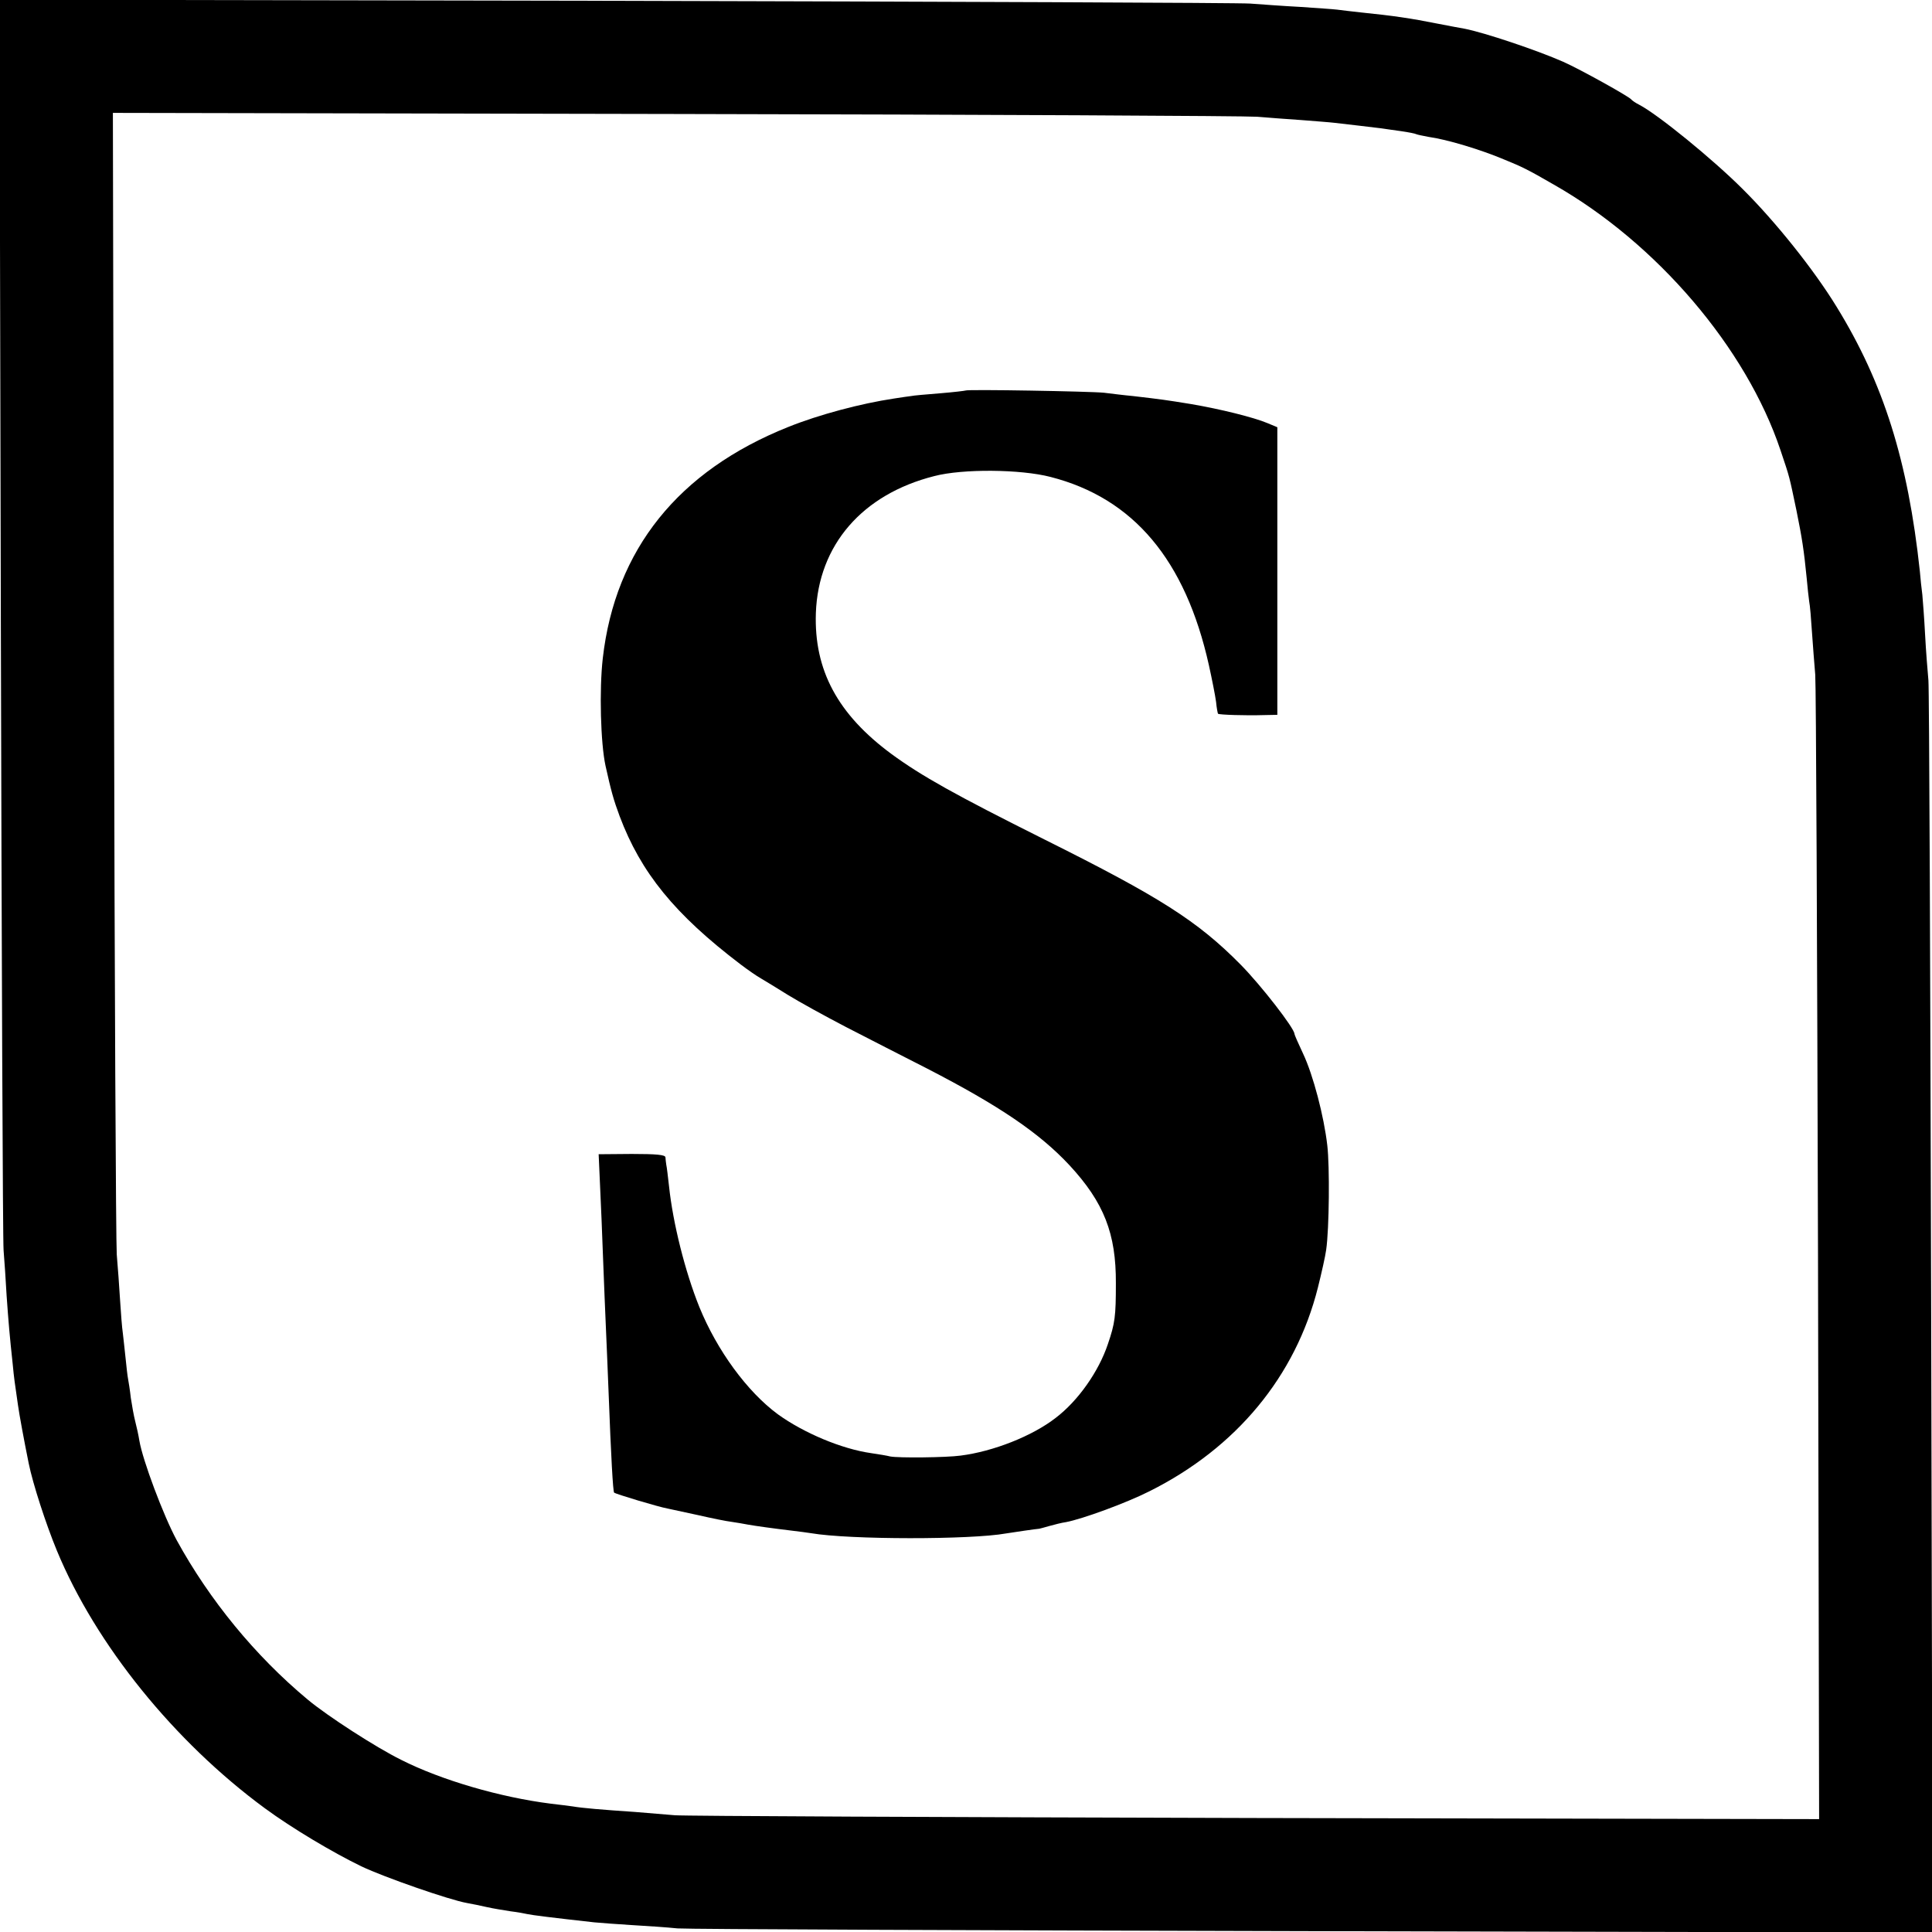
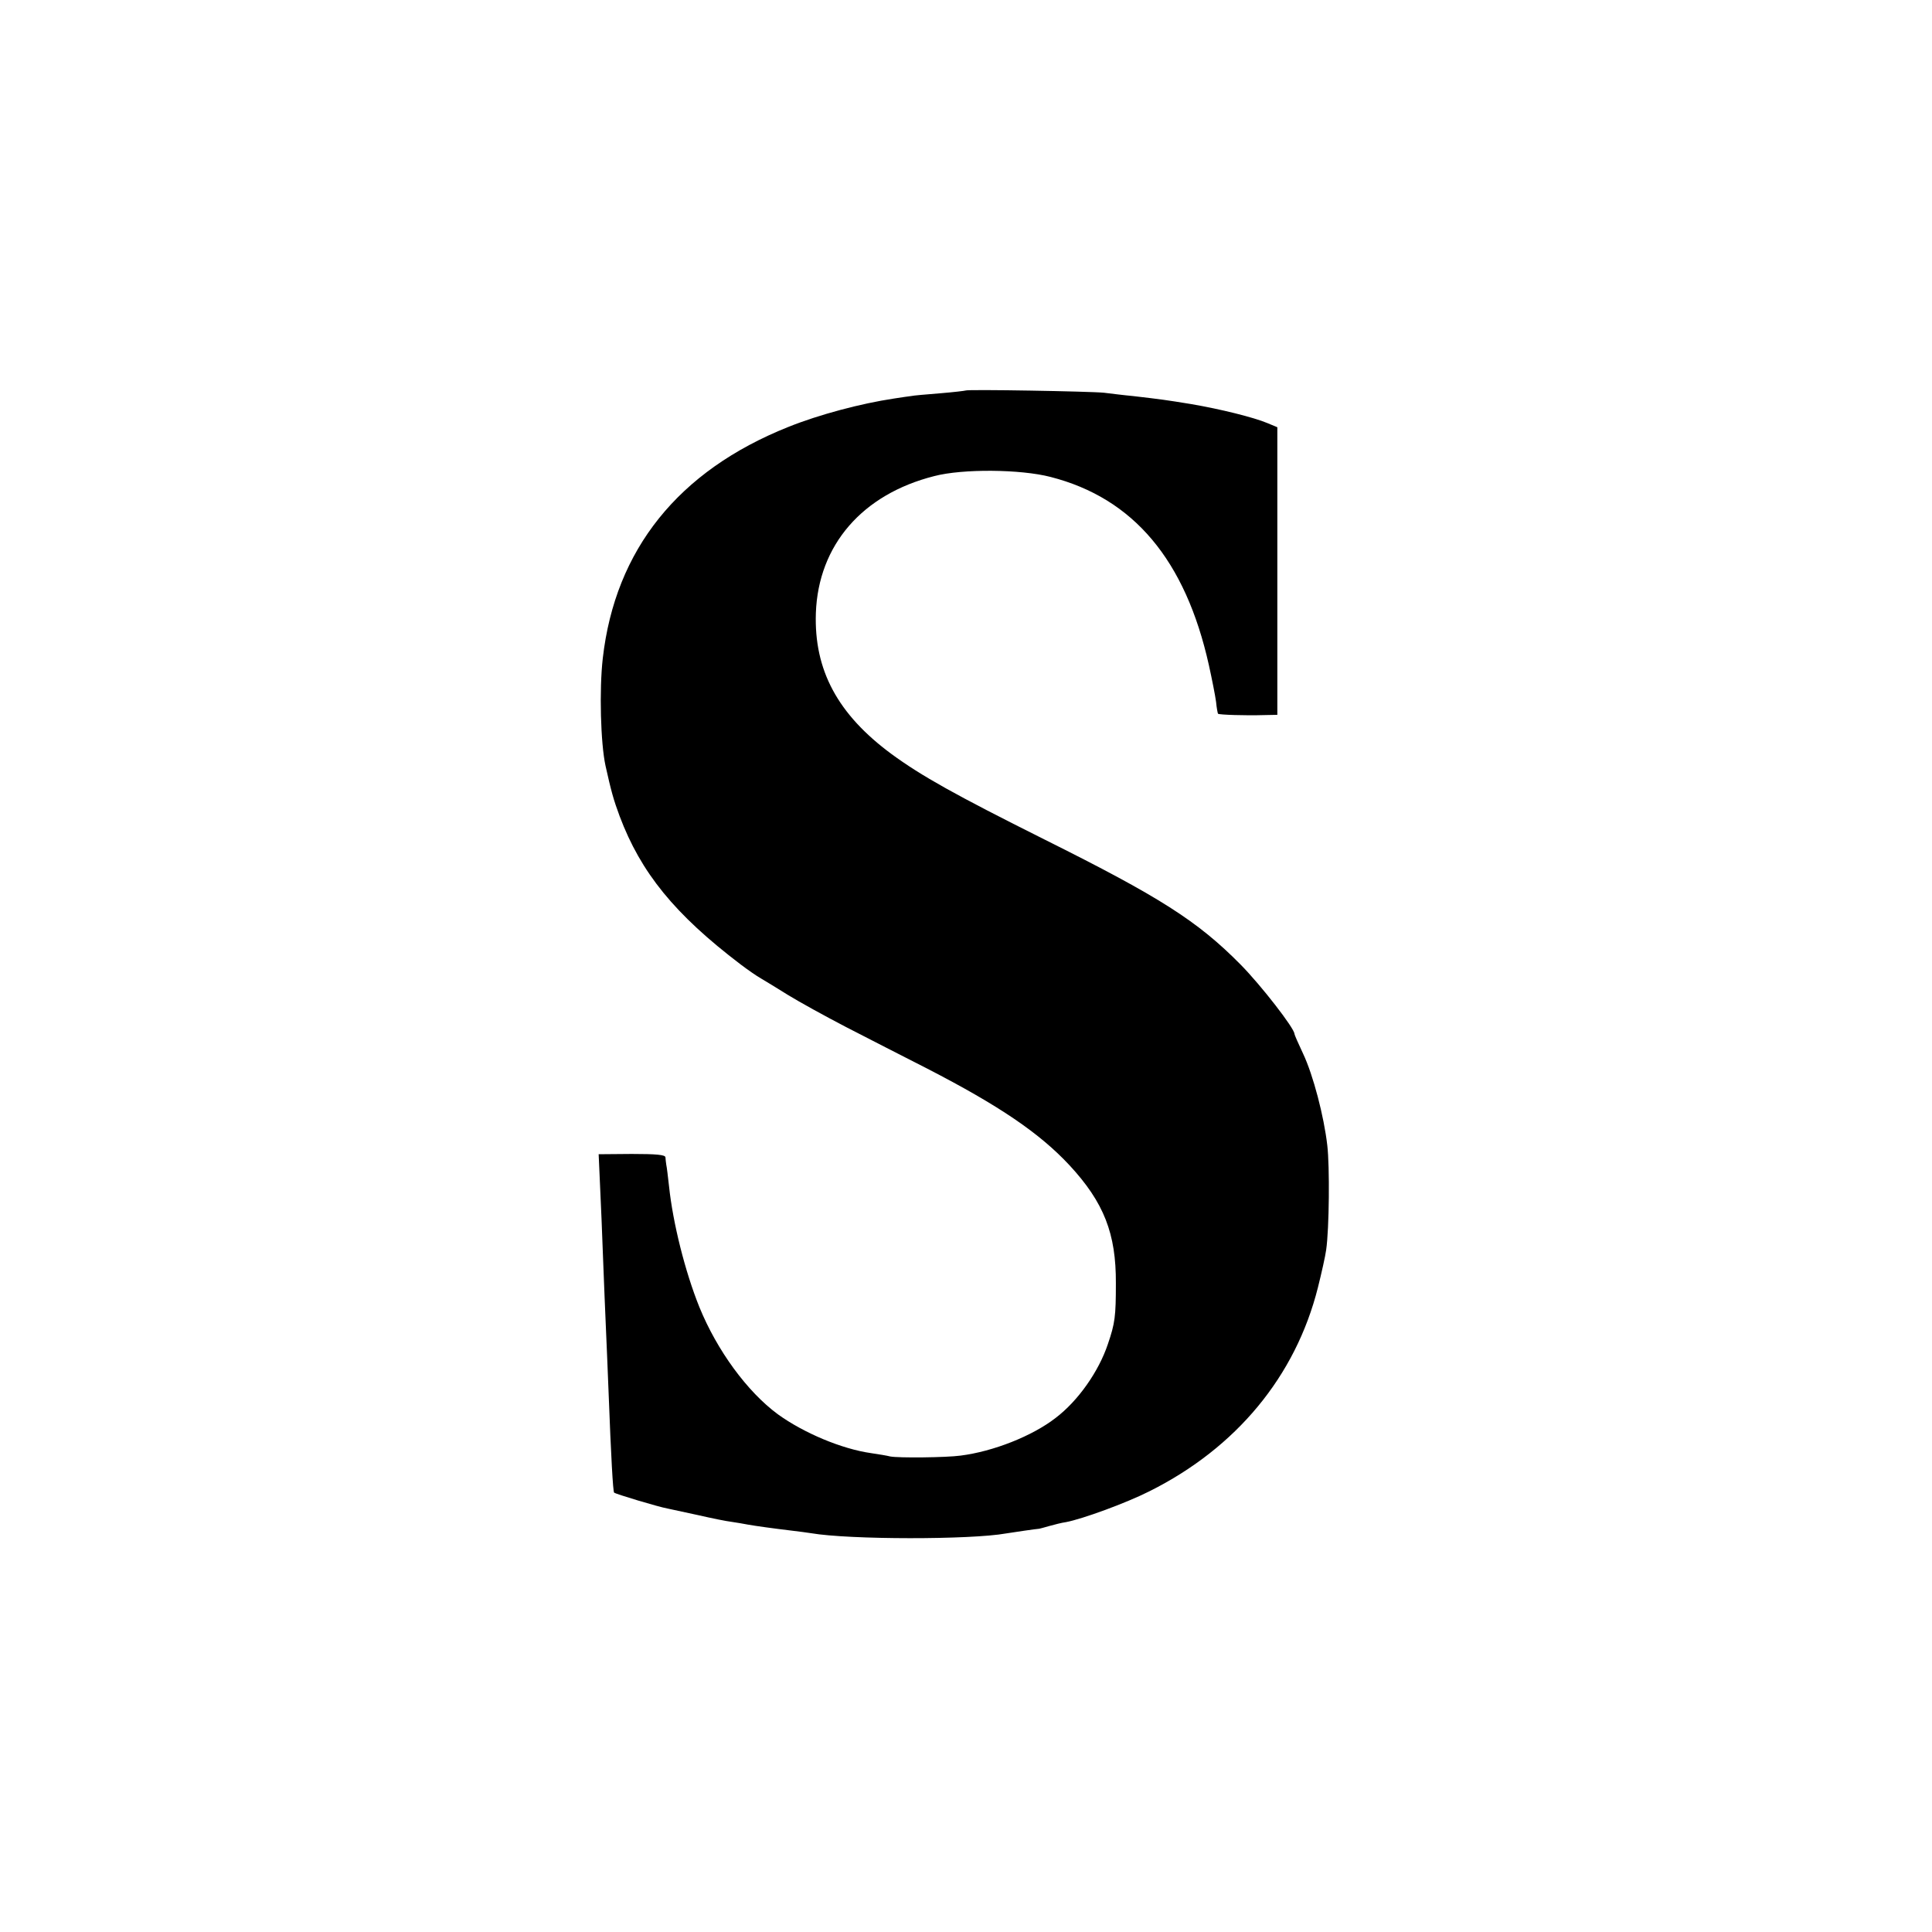
<svg xmlns="http://www.w3.org/2000/svg" version="1.0" width="700pt" height="700pt" viewBox="0 0 700 700" preserveAspectRatio="xMidYMid meet">
  <g transform="translate(0,700) scale(0.1,-0.1)" fill="#000000" stroke="none">
-     <path d="M3 4768 c3 -1228 7 -2262 10 -2298 3 -36 8 -110 11 -165 7 -99 11 -145 22 -247 5 -53 7 -65 19 -148 5 -36 22 -128 39 -212 15 -74 62 -219 102 -316 141 -341 426 -693 754 -934 98 -72 244 -159 349 -210 84 -40 320 -122 383 -133 18 -3 51 -10 73 -15 22 -5 60 -11 85 -15 25 -3 52 -8 60 -10 18 -4 90 -13 243 -30 23 -2 85 -7 137 -10 52 -3 127 -8 165 -12 39 -3 1077 -7 2308 -10 l2239 -5 -5 2239 c-3 1231 -7 2265 -10 2298 -3 33 -9 107 -12 165 -3 58 -8 123 -10 145 -3 22 -7 60 -9 85 -43 401 -132 683 -302 959 -82 134 -222 309 -340 426 -109 109 -307 270 -374 305 -14 7 -27 16 -30 20 -9 11 -185 109 -246 136 -95 42 -286 106 -358 120 -12 2 -55 10 -96 18 -100 20 -162 29 -280 41 -30 3 -68 8 -85 10 -16 2 -77 6 -135 10 -58 3 -139 9 -180 12 -41 3 -1078 7 -2303 10 l-2229 4 5 -2233z m4552 1809 c39 -3 111 -9 160 -12 50 -4 104 -8 120 -10 38 -4 144 -17 170 -20 11 -2 43 -6 70 -10 28 -4 53 -9 56 -11 4 -2 24 -6 45 -10 66 -9 189 -46 274 -82 64 -26 85 -36 180 -91 373 -212 697 -592 821 -962 35 -104 31 -91 58 -219 20 -99 27 -143 37 -245 3 -33 7 -71 9 -84 3 -14 7 -63 10 -110 3 -48 9 -117 12 -156 3 -38 7 -987 10 -2108 l4 -2038 -2043 4 c-1124 3 -2070 7 -2103 10 -33 3 -98 8 -145 12 -119 8 -190 14 -225 20 -16 2 -52 7 -80 10 -182 23 -396 85 -542 159 -91 45 -266 158 -338 218 -191 159 -356 361 -475 578 -48 89 -123 289 -135 360 -3 19 -10 51 -15 70 -5 19 -12 58 -16 85 -3 28 -8 58 -10 69 -2 10 -6 44 -9 75 -3 31 -8 72 -10 91 -3 19 -7 73 -10 120 -3 47 -8 121 -12 165 -3 44 -8 993 -10 2108 l-4 2028 2038 -4 c1121 -2 2070 -7 2108 -10z" />
-     <path d="M3498 5585 c-2 -1 -43 -6 -92 -10 -50 -4 -97 -8 -105 -10 -9 -1 -37 -5 -62 -9 -120 -18 -271 -58 -383 -103 -398 -159 -627 -444 -672 -838 -13 -114 -8 -308 10 -390 20 -90 29 -123 51 -182 77 -205 200 -356 438 -537 25 -19 58 -42 74 -51 15 -9 60 -36 98 -60 39 -24 133 -76 210 -116 77 -40 209 -107 293 -150 264 -136 409 -235 517 -351 125 -135 169 -248 168 -428 0 -119 -3 -144 -29 -220 -33 -99 -108 -206 -190 -268 -84 -65 -225 -121 -344 -136 -51 -7 -225 -9 -255 -3 -11 3 -42 8 -69 12 -106 15 -244 73 -338 141 -111 82 -220 231 -284 388 -52 129 -96 305 -110 438 -4 35 -8 70 -10 78 -1 8 -3 21 -3 27 -1 9 -33 12 -122 12 l-120 -1 5 -112 c3 -61 8 -181 11 -266 3 -85 8 -195 10 -245 2 -49 7 -157 10 -240 9 -237 16 -359 20 -363 5 -5 161 -52 195 -58 14 -3 64 -14 111 -24 48 -11 102 -22 120 -24 19 -3 45 -7 59 -10 28 -5 93 -14 160 -22 25 -3 56 -7 68 -9 139 -24 580 -24 707 -1 25 4 113 17 120 17 2 0 19 5 37 10 18 5 45 12 60 14 59 11 218 69 303 112 314 157 529 416 610 738 13 52 27 114 30 137 11 77 13 301 4 378 -12 105 -51 255 -88 333 -17 36 -31 68 -31 71 0 20 -121 176 -195 251 -156 158 -293 245 -710 453 -328 164 -447 231 -555 310 -195 144 -281 304 -274 511 9 246 168 430 429 496 103 27 313 25 421 -3 301 -77 489 -301 574 -682 11 -50 23 -110 26 -133 2 -22 6 -42 7 -43 3 -4 103 -7 164 -5 l51 1 0 521 0 521 -36 15 c-50 21 -171 51 -277 69 -92 15 -107 17 -210 29 -33 3 -80 9 -105 12 -47 5 -497 13 -502 8z" />
+     <path d="M3498 5585 c-2 -1 -43 -6 -92 -10 -50 -4 -97 -8 -105 -10 -9 -1 -37 -5 -62 -9 -120 -18 -271 -58 -383 -103 -398 -159 -627 -444 -672 -838 -13 -114 -8 -308 10 -390 20 -90 29 -123 51 -182 77 -205 200 -356 438 -537 25 -19 58 -42 74 -51 15 -9 60 -36 98 -60 39 -24 133 -76 210 -116 77 -40 209 -107 293 -150 264 -136 409 -235 517 -351 125 -135 169 -248 168 -428 0 -119 -3 -144 -29 -220 -33 -99 -108 -206 -190 -268 -84 -65 -225 -121 -344 -136 -51 -7 -225 -9 -255 -3 -11 3 -42 8 -69 12 -106 15 -244 73 -338 141 -111 82 -220 231 -284 388 -52 129 -96 305 -110 438 -4 35 -8 70 -10 78 -1 8 -3 21 -3 27 -1 9 -33 12 -122 12 l-120 -1 5 -112 c3 -61 8 -181 11 -266 3 -85 8 -195 10 -245 2 -49 7 -157 10 -240 9 -237 16 -359 20 -363 5 -5 161 -52 195 -58 14 -3 64 -14 111 -24 48 -11 102 -22 120 -24 19 -3 45 -7 59 -10 28 -5 93 -14 160 -22 25 -3 56 -7 68 -9 139 -24 580 -24 707 -1 25 4 113 17 120 17 2 0 19 5 37 10 18 5 45 12 60 14 59 11 218 69 303 112 314 157 529 416 610 738 13 52 27 114 30 137 11 77 13 301 4 378 -12 105 -51 255 -88 333 -17 36 -31 68 -31 71 0 20 -121 176 -195 251 -156 158 -293 245 -710 453 -328 164 -447 231 -555 310 -195 144 -281 304 -274 511 9 246 168 430 429 496 103 27 313 25 421 -3 301 -77 489 -301 574 -682 11 -50 23 -110 26 -133 2 -22 6 -42 7 -43 3 -4 103 -7 164 -5 l51 1 0 521 0 521 -36 15 c-50 21 -171 51 -277 69 -92 15 -107 17 -210 29 -33 3 -80 9 -105 12 -47 5 -497 13 -502 8" />
  </g>
</svg>